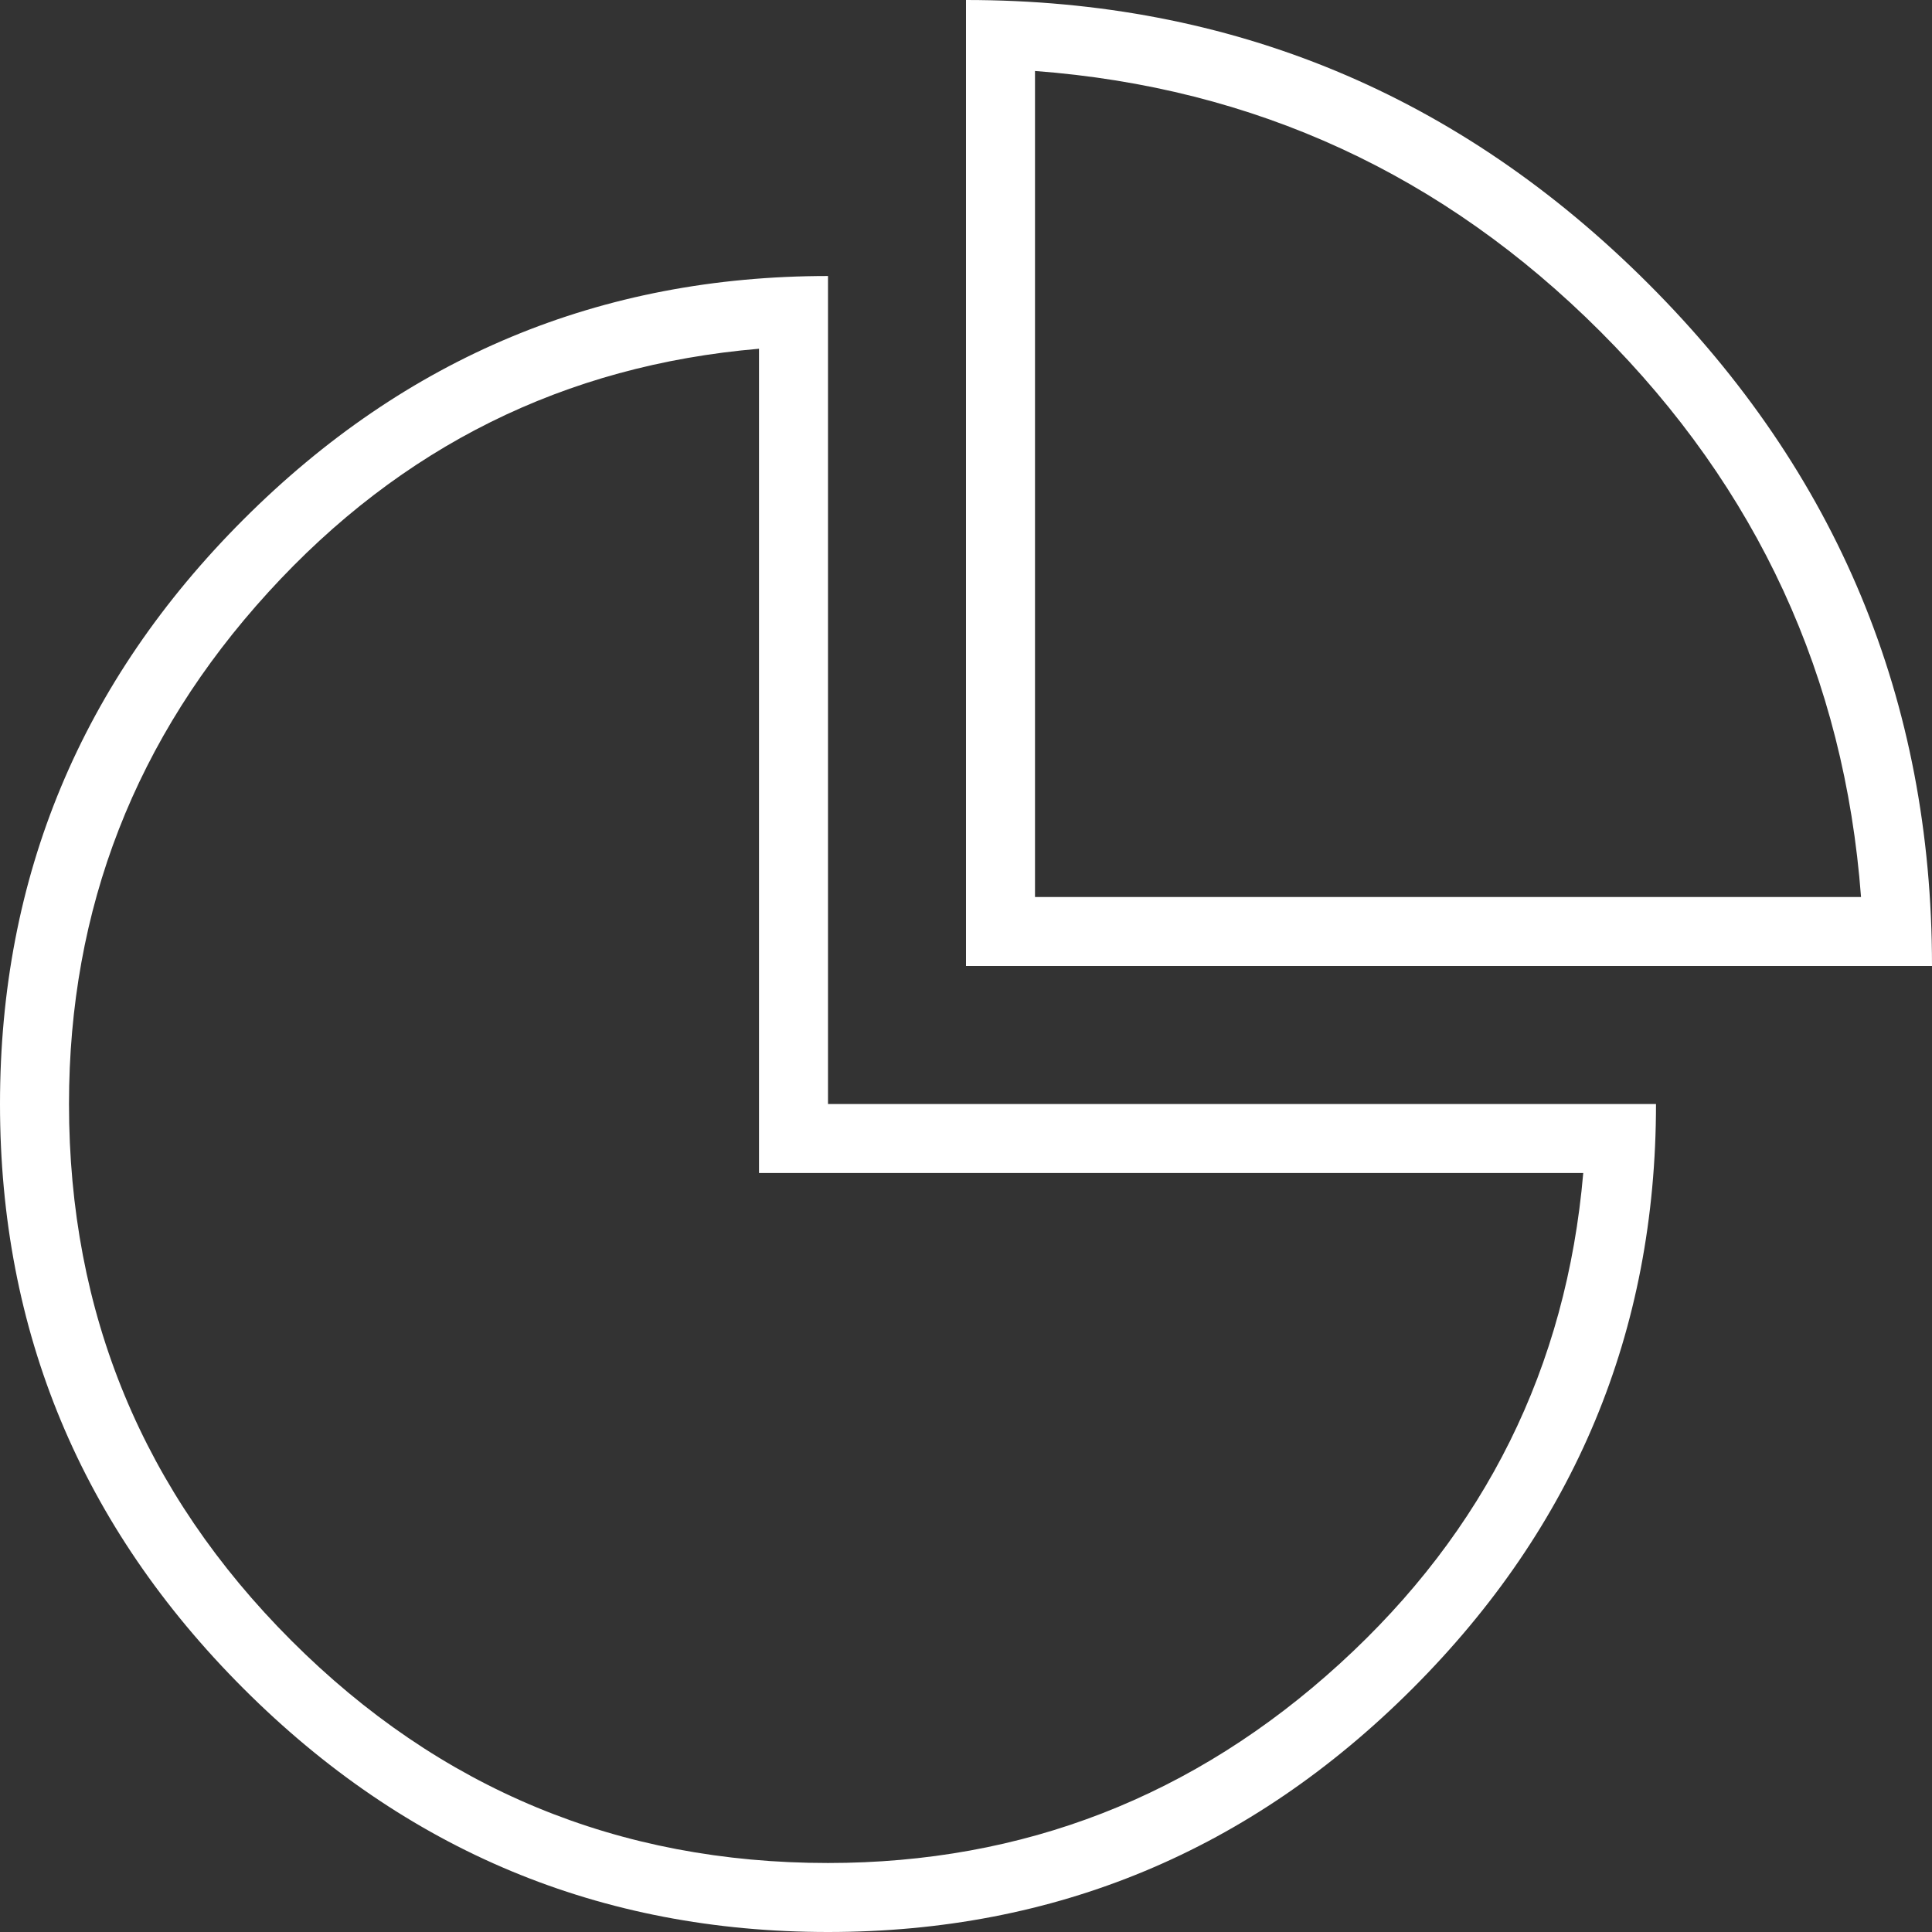
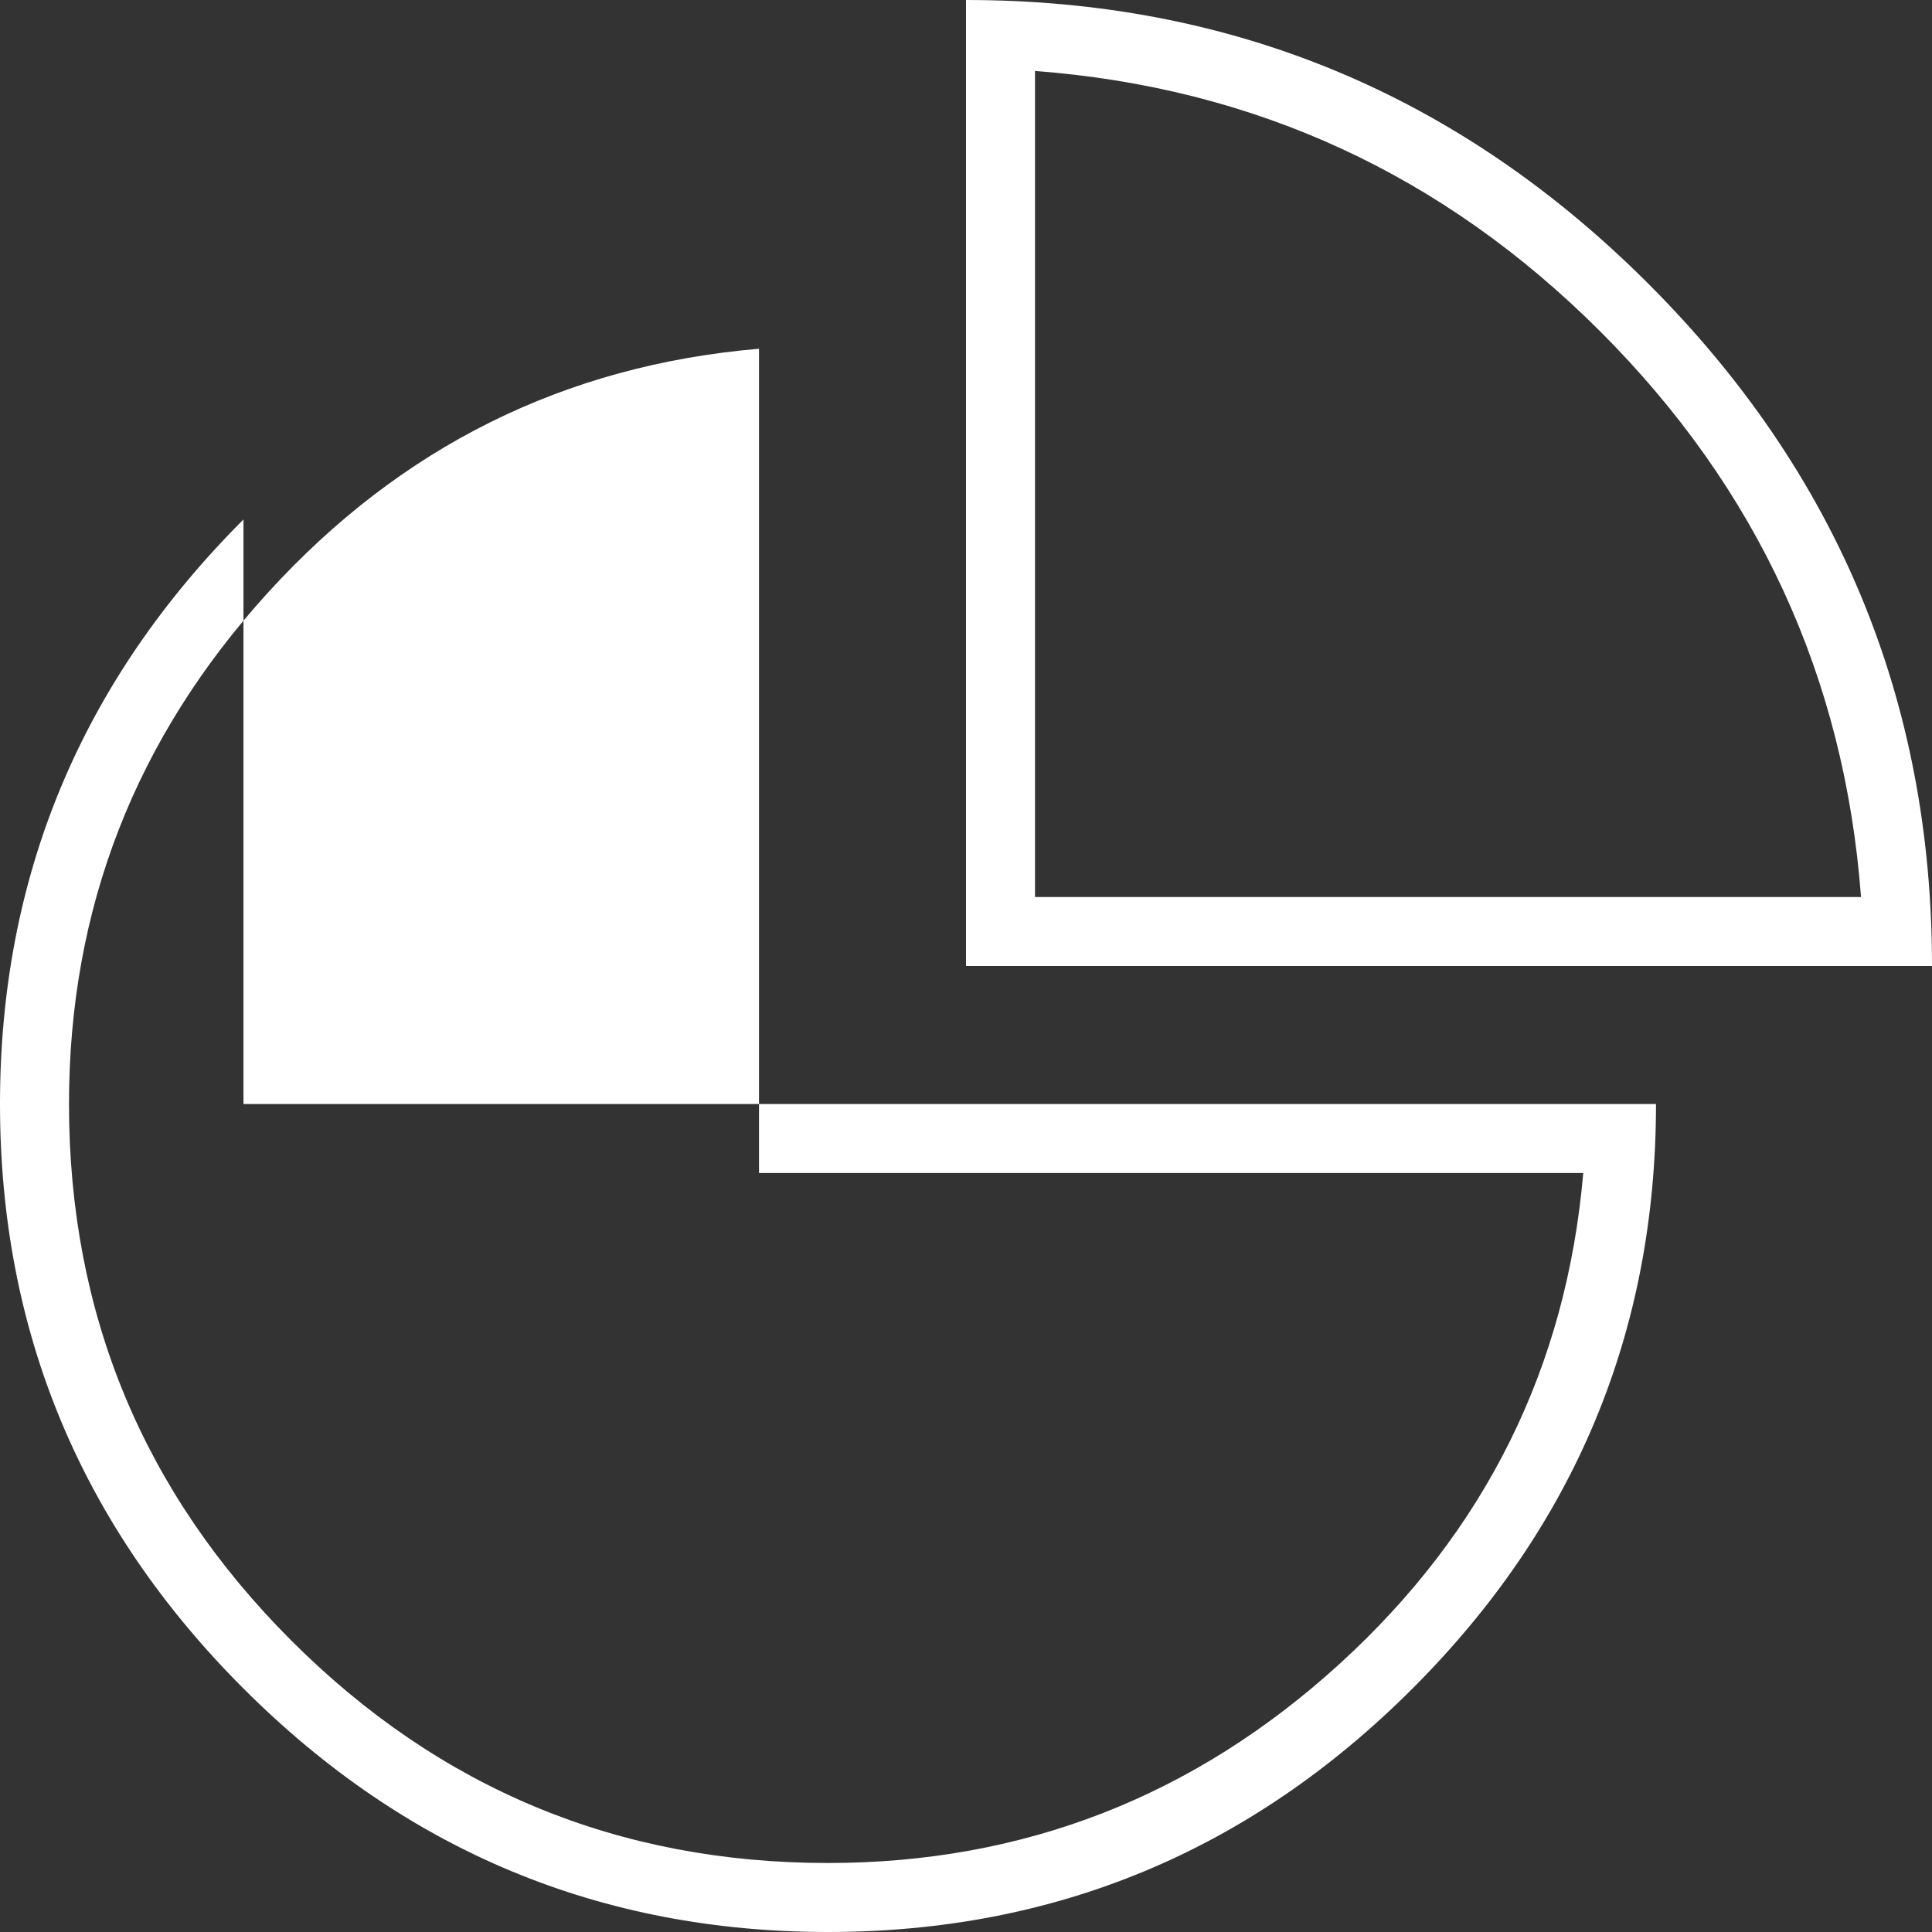
<svg xmlns="http://www.w3.org/2000/svg" fill="#ffffff" height="980" preserveAspectRatio="xMidYMid meet" version="1" viewBox="10.0 10.0 980.0 980.0" width="980" zoomAndPan="magnify">
  <rect x="10.0" y="10.0" width="980.0" height="980.0" fill="#333333" stroke="none" />
  <g>
    <g id="change1_1">
-       <path d="M813.1,403H395v418.1c-98.5-8.4-181.5-49.6-248.9-123.5C78.7,623.7,45,537.2,45,438c0-106.3,37.6-197,112.8-272.2C233,90.6,323.7,53,430,53c99.2,0,185.7,33.7,259.6,101.1C763.5,221.5,804.6,304.5,813.1,403z M535,543h419c-8.4,111.5-52.5,207.1-132.2,286.8S646.5,953.6,535,962V543z M430,438h420c0-115.4-41.2-214.2-123.5-296.5C644.2,59.2,545.4,18,430,18S215.8,59.2,133.5,141.5C51.2,223.8,10,322.6,10,438s41.2,214.2,123.5,296.5C215.8,816.8,314.6,858,430,858V438z M990,508H500v490c134.8,0,250.2-48,346.1-143.9C942,758.2,990,642.8,990,508z" transform="matrix(1 0 0 -1 0 1008)" />
+       <path d="M813.1,403H395v418.1c-98.5-8.4-181.5-49.6-248.9-123.5C78.7,623.7,45,537.2,45,438c0-106.3,37.6-197,112.8-272.2C233,90.6,323.7,53,430,53c99.2,0,185.7,33.7,259.6,101.1C763.5,221.5,804.6,304.5,813.1,403z M535,543h419c-8.4,111.5-52.5,207.1-132.2,286.8S646.5,953.6,535,962V543z M430,438h420c0-115.4-41.2-214.2-123.5-296.5C644.2,59.2,545.4,18,430,18S215.8,59.2,133.5,141.5C51.2,223.8,10,322.6,10,438s41.2,214.2,123.5,296.5V438z M990,508H500v490c134.8,0,250.2-48,346.1-143.9C942,758.2,990,642.8,990,508z" transform="matrix(1 0 0 -1 0 1008)" />
    </g>
  </g>
</svg>